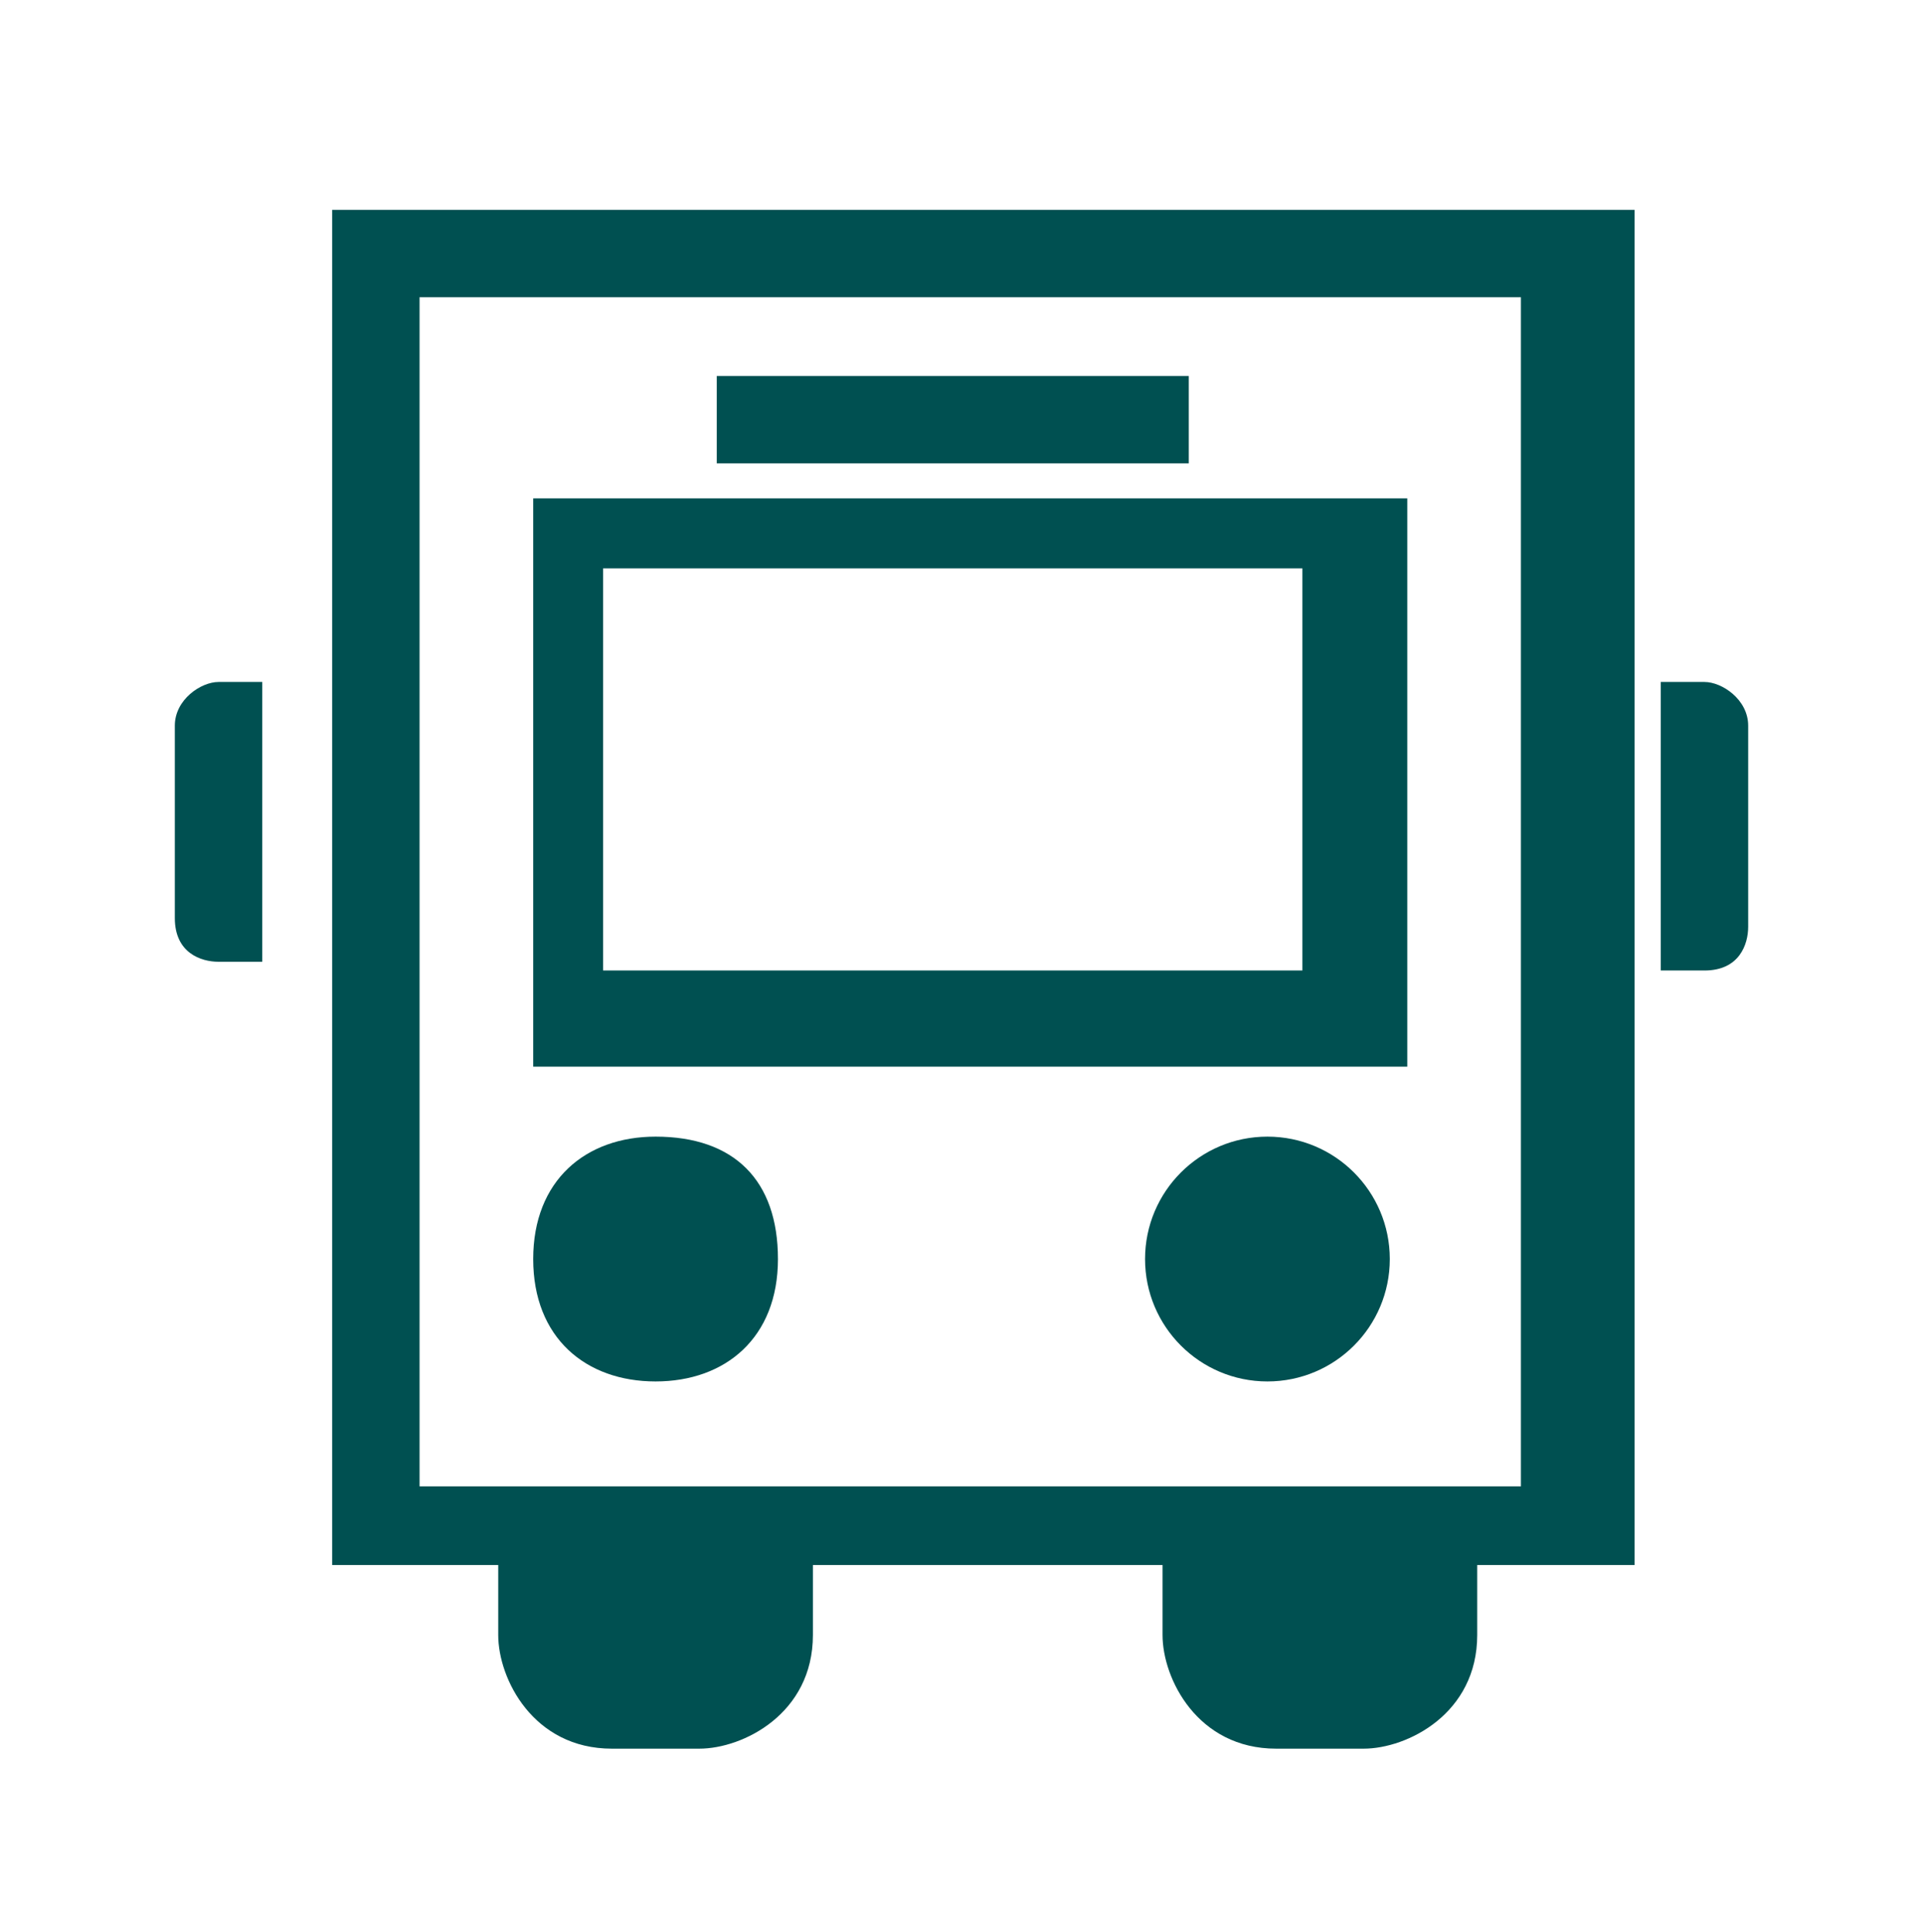
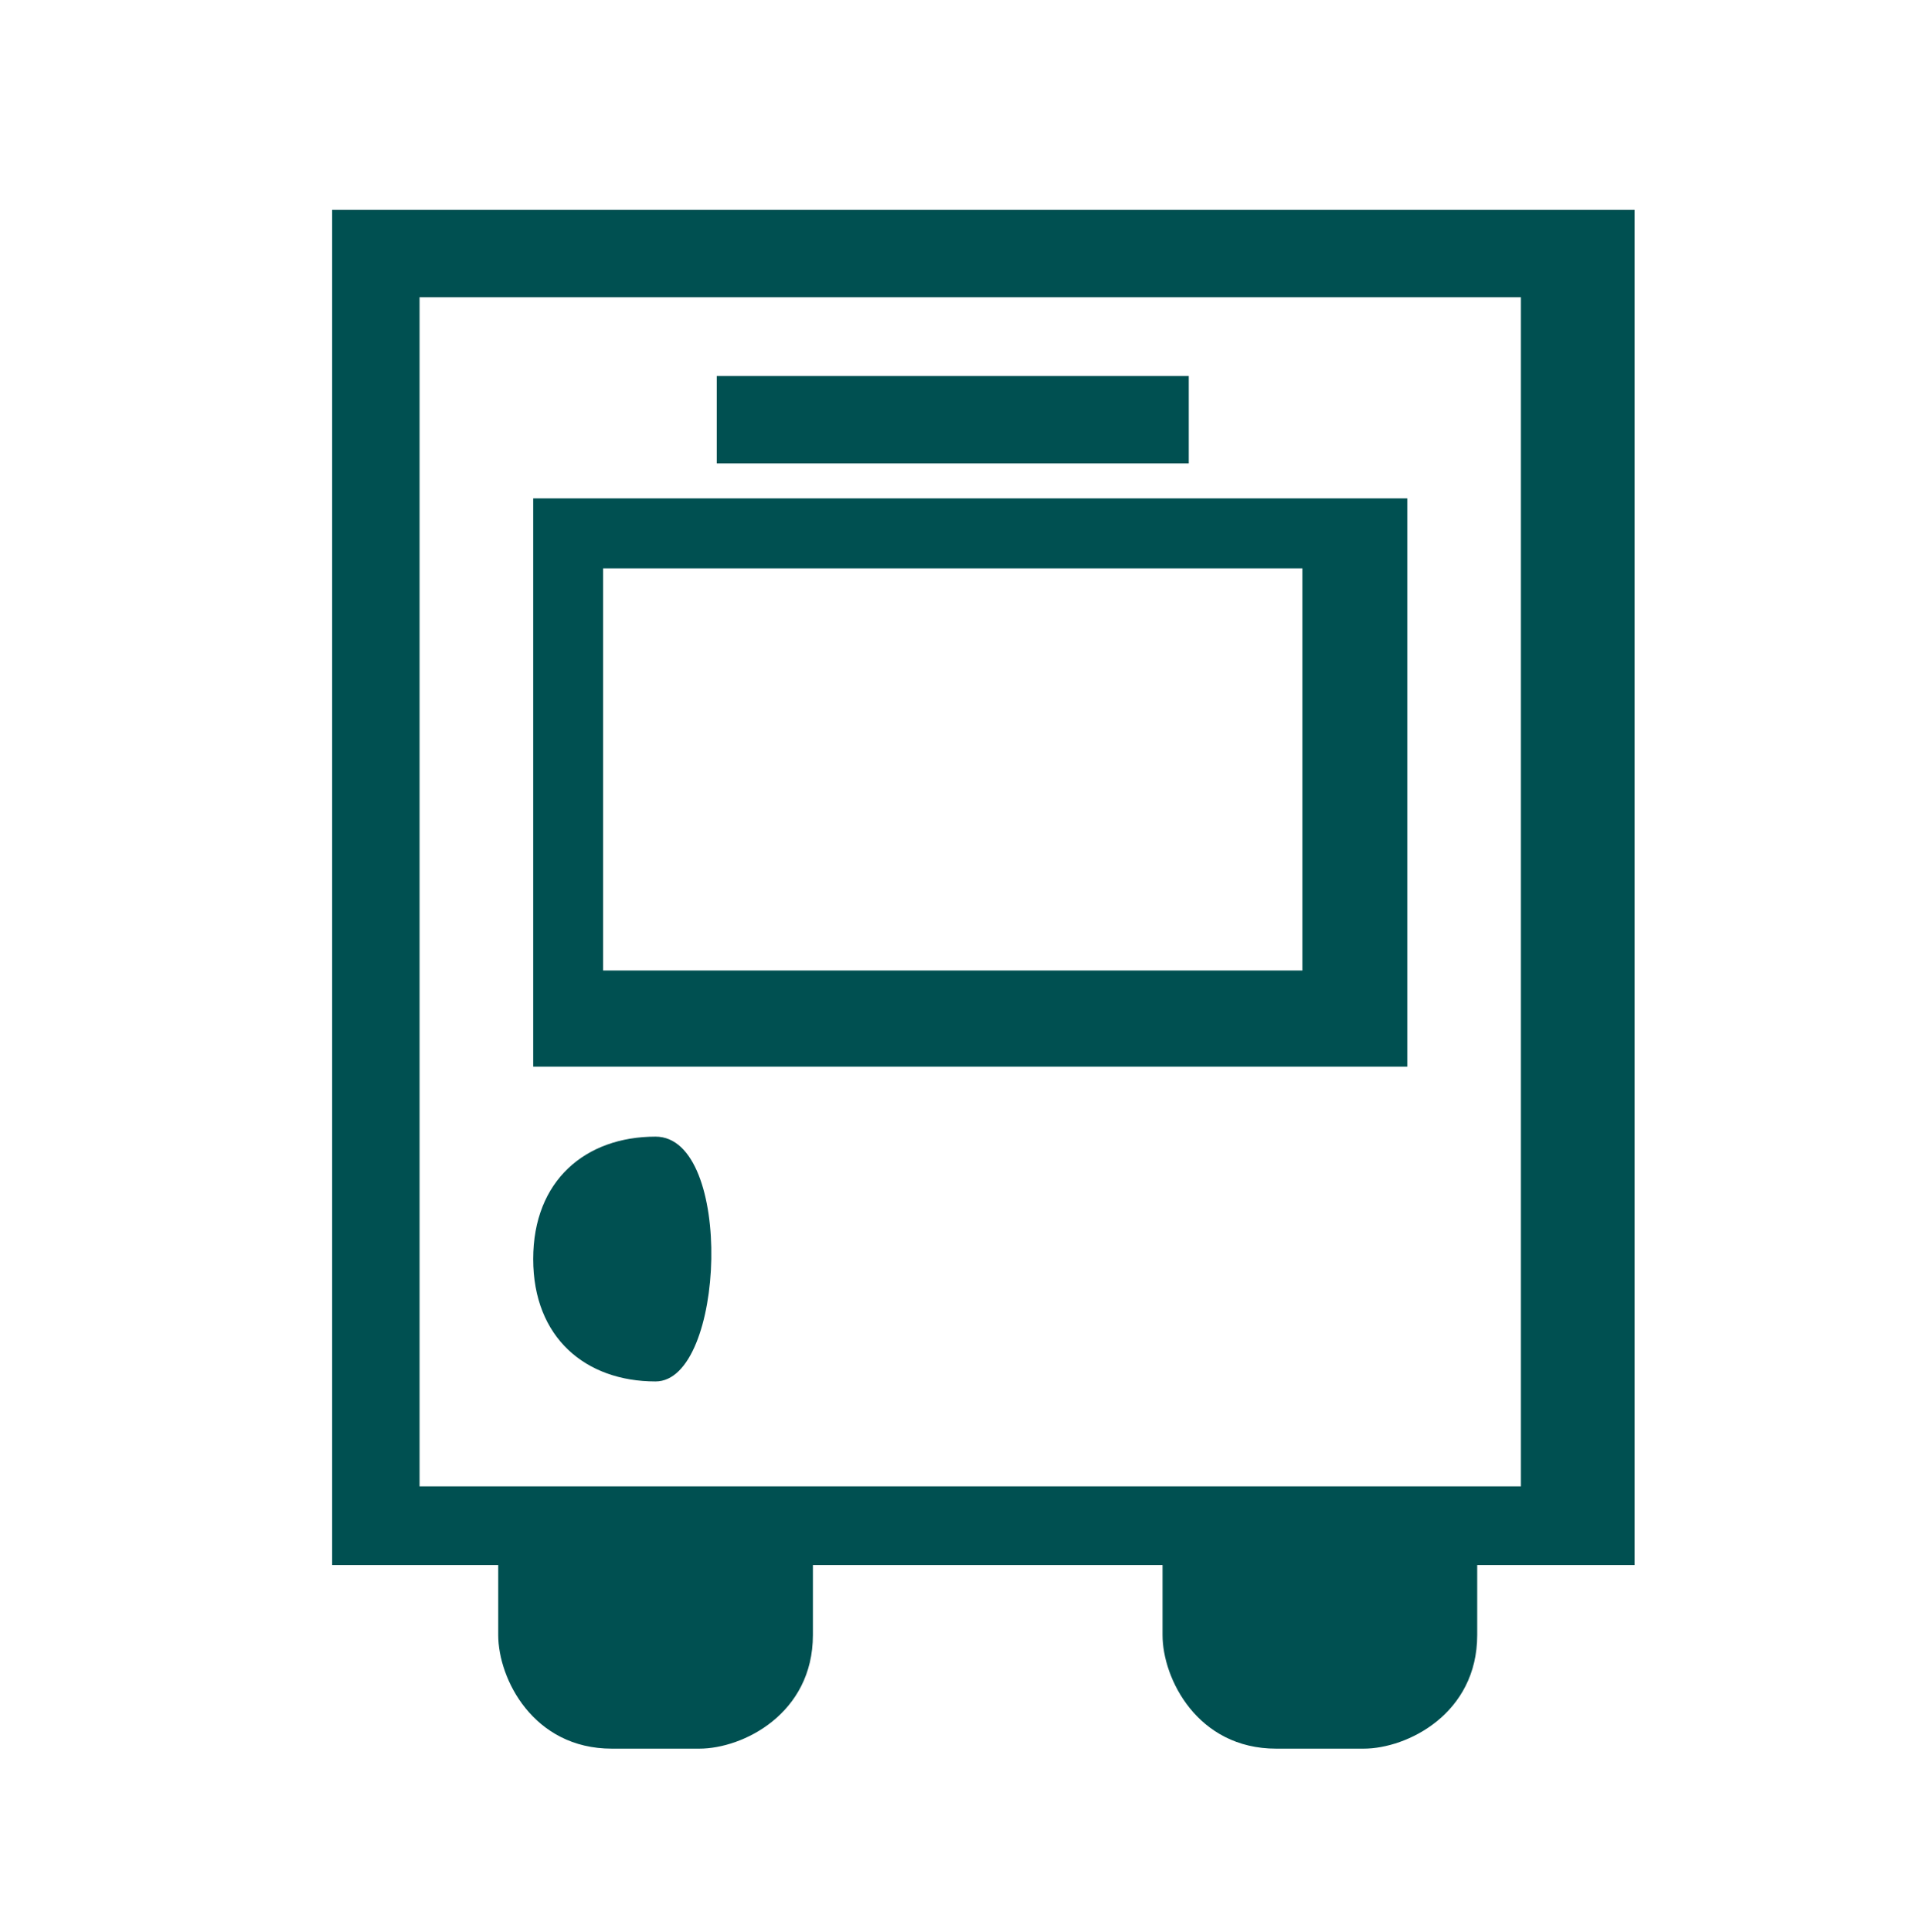
<svg xmlns="http://www.w3.org/2000/svg" version="1.1" id="Layer_1" x="0px" y="0px" viewBox="0 0 22 22.1" style="enable-background:new 0 0 22 22.1;" xml:space="preserve">
  <style type="text/css">
	.st0{fill:#005051;}
</style>
  <g>
-     <path class="st0" d="M2,8.3v2.2C2,10.9,2.3,11,2.5,11H3V7.8H2.5C2.3,7.8,2,8,2,8.3z" />
-     <path class="st0" d="M19.5,7.8H19v3.3h0.5c0.4,0,0.5-0.3,0.5-0.5V8.3C20,8,19.7,7.8,19.5,7.8z" />
    <path class="st0" d="M3.8,17.9h1.9v0.8C5.7,19.2,6.1,20,7,20h1c0.5,0,1.3-0.4,1.3-1.3v-0.8h4v0.8c0,0.5,0.4,1.3,1.3,1.3h1   c0.5,0,1.3-0.4,1.3-1.3v-0.8h1.8V2.4H3.8V17.9z M4.8,3.4h12.6V17H4.8V3.4z" />
    <path class="st0" d="M6.1,12.2h10V5.7h-10C6.1,5.7,6.1,12.2,6.1,12.2z M6.9,6.5h8v4.6h-8C6.9,11.1,6.9,6.5,6.9,6.5z" />
    <rect x="8.2" y="4.3" class="st0" width="5.4" height="1" />
-     <path class="st0" d="M7.5,13c-0.8,0-1.4,0.5-1.4,1.4s0.6,1.4,1.4,1.4s1.4-0.5,1.4-1.4S8.4,13,7.5,13z" />
-     <circle class="st0" cx="14.5" cy="14.4" r="1.4" />
+     <path class="st0" d="M7.5,13c-0.8,0-1.4,0.5-1.4,1.4s0.6,1.4,1.4,1.4S8.4,13,7.5,13z" />
  </g>
</svg>